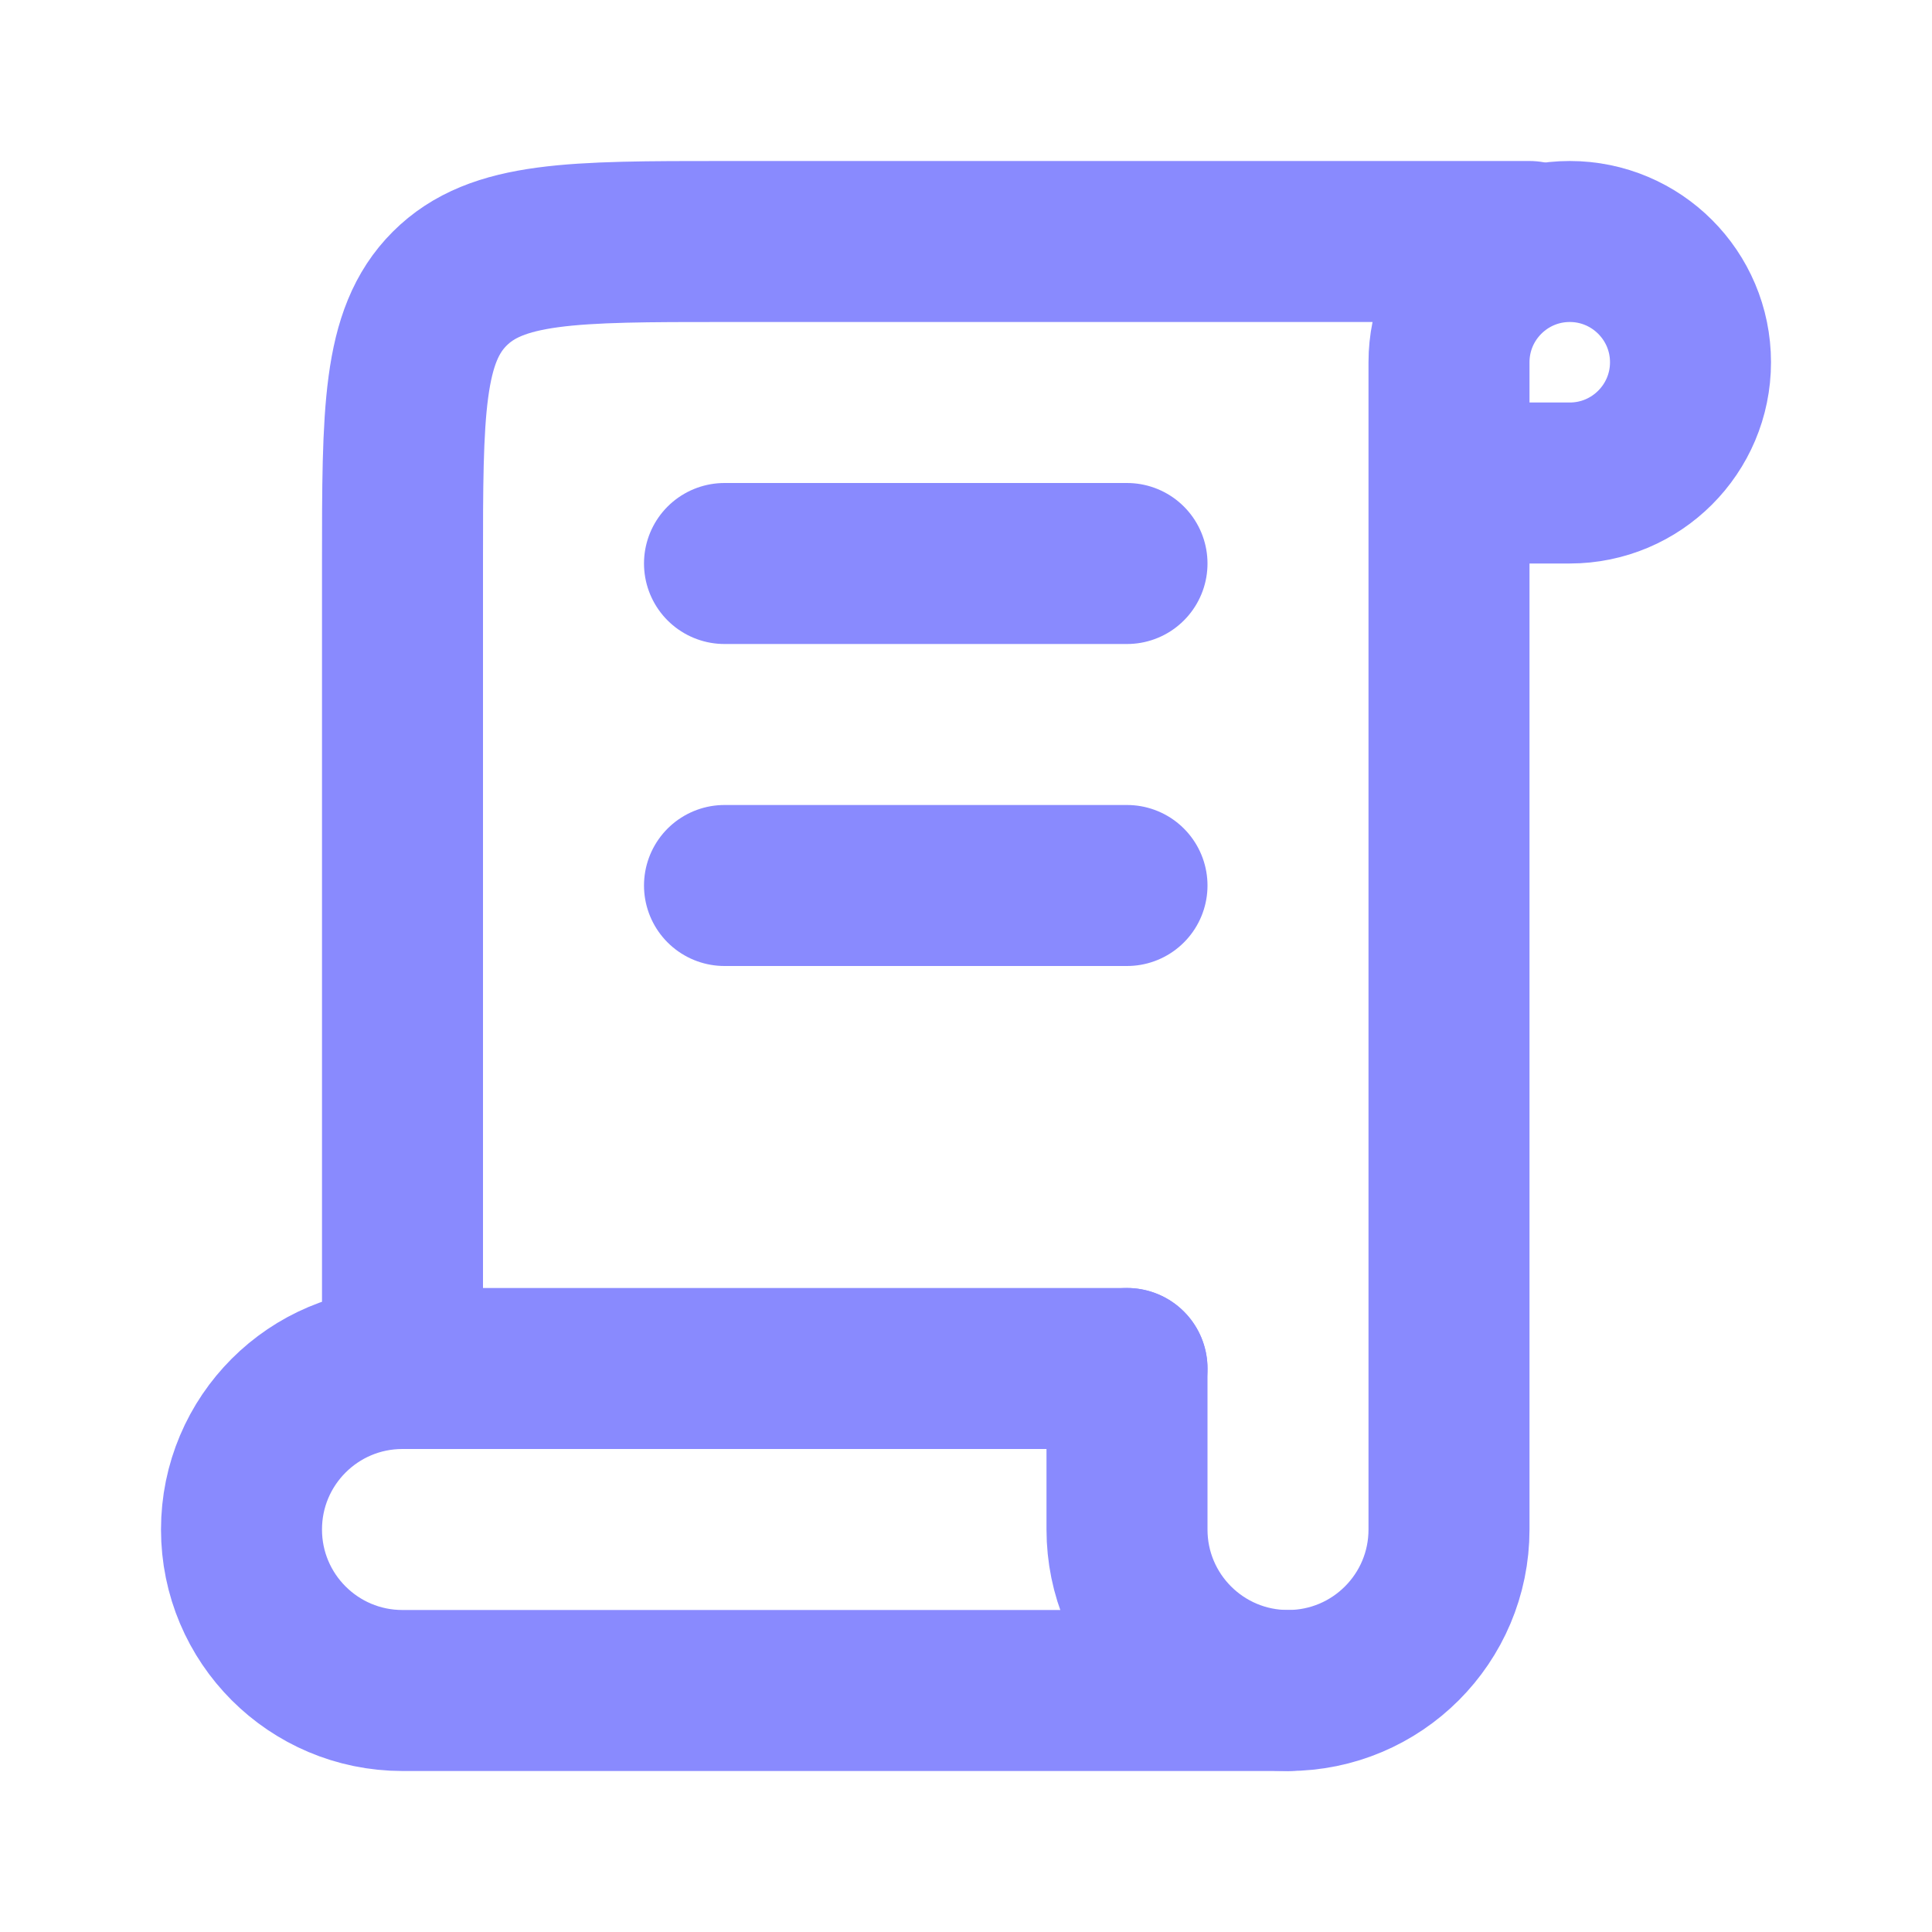
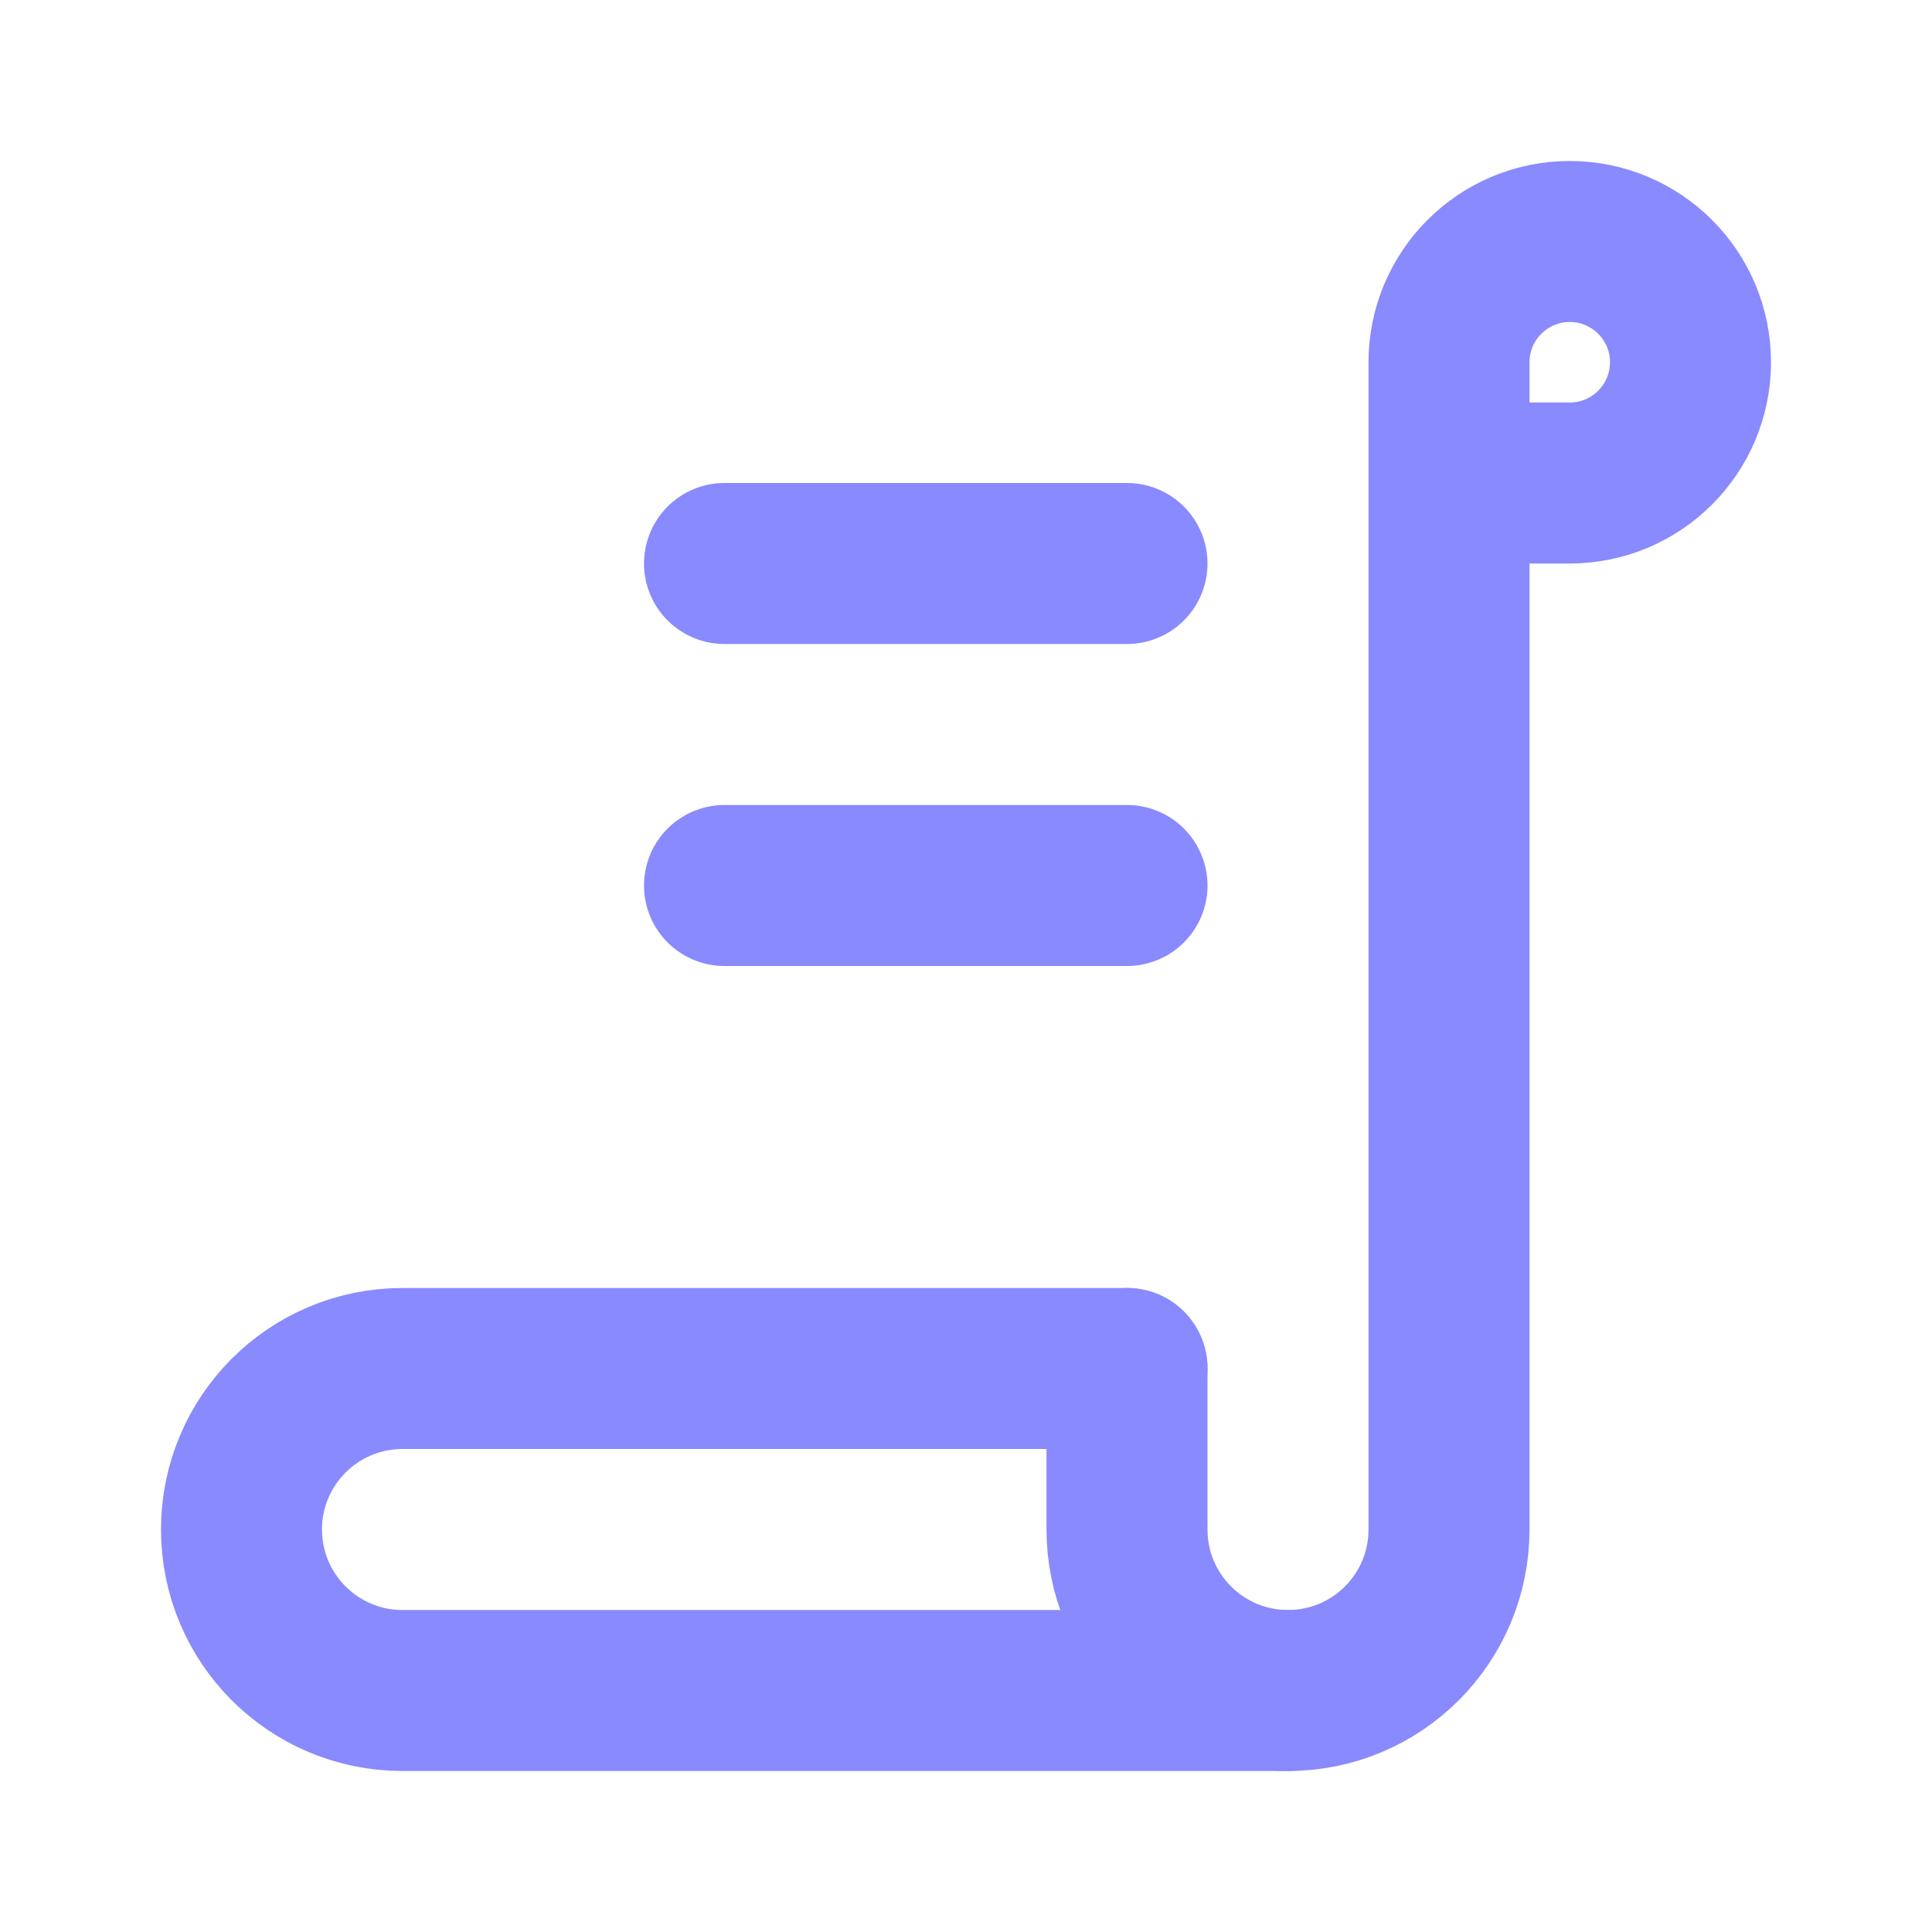
<svg xmlns="http://www.w3.org/2000/svg" width="800px" height="800px" viewBox="0 0 24 24" fill="none">
  <g id="SVGRepo_bgCarrier" stroke-width="0" />
  <g id="SVGRepo_tracerCarrier" stroke-linecap="round" stroke-linejoin="round" />
  <g id="SVGRepo_iconCarrier">
-     <path d="M19 3H9V3C7.114 3 6.172 3 5.586 3.586C5 4.172 5 5.114 5 7V10.5V17" stroke="#898afe" stroke-width="2" stroke-linecap="round" stroke-linejoin="round" />
    <path d="M14 17V19C14 20.105 14.895 21 16 21V21C17.105 21 18 20.105 18 19V9V4.5C18 3.672 18.672 3 19.5 3V3C20.328 3 21 3.672 21 4.5V4.5C21 5.328 20.328 6 19.5 6H18.5" stroke="#898afe" stroke-width="2" stroke-linecap="round" stroke-linejoin="round" />
    <path d="M16 21H5C3.895 21 3 20.105 3 19V19C3 17.895 3.895 17 5 17H14" stroke="#898afe" stroke-width="2" stroke-linecap="round" stroke-linejoin="round" />
    <path d="M9 7H14" stroke="#898afe" stroke-width="2" stroke-linecap="round" stroke-linejoin="round" />
    <path d="M9 11H14" stroke="#898afe" stroke-width="2" stroke-linecap="round" stroke-linejoin="round" />
  </g>
</svg>